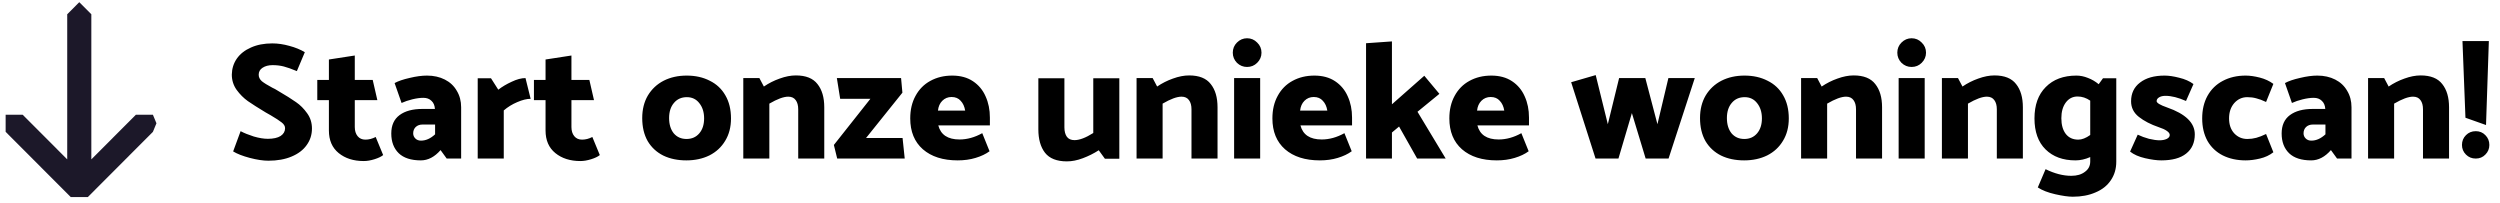
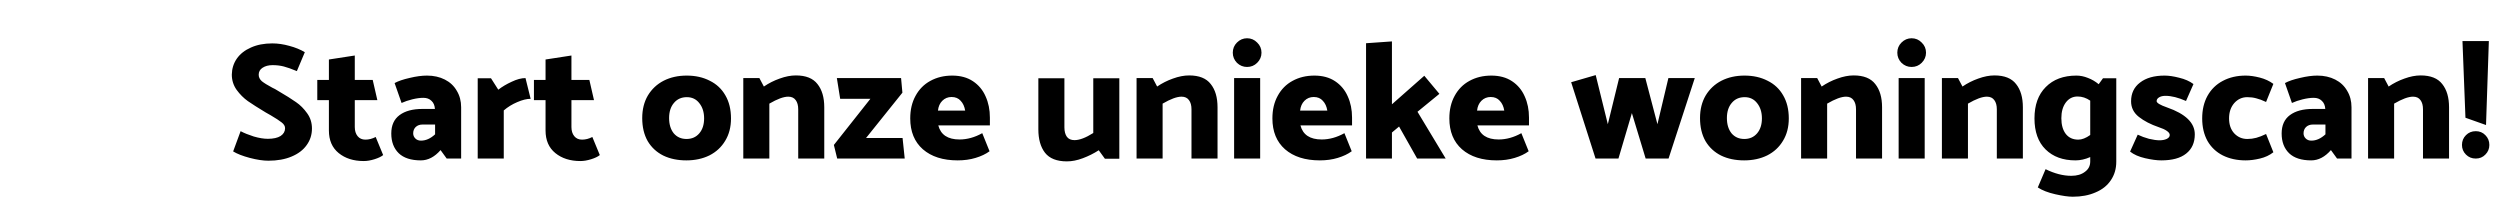
<svg xmlns="http://www.w3.org/2000/svg" width="678" height="55" viewBox="0 0 678 55" fill="none">
-   <path d="M19.187 53.448L1.529 35.754L1.529 31.123L6.155 31.123L18.23 43.223L18.23 3.87L21.5 0.592L24.77 3.87L24.77 43.223L36.845 31.123L41.471 31.123L42.428 33.436L41.471 35.754L23.813 53.448L19.187 53.448Z" fill="#1C1829" />
  <path d="M67.728 42.82C65.808 42.31 64.308 41.725 63.228 41.065L65.253 35.575C66.213 36.085 67.398 36.565 68.808 37.015C70.248 37.435 71.523 37.645 72.633 37.645C74.133 37.645 75.288 37.39 76.098 36.88C76.908 36.34 77.313 35.635 77.313 34.765C77.313 34.195 76.998 33.67 76.368 33.19C75.768 32.71 74.778 32.065 73.398 31.255C73.098 31.105 72.648 30.85 72.048 30.49C70.008 29.26 68.403 28.24 67.233 27.43C66.093 26.62 65.073 25.6 64.173 24.37C63.303 23.14 62.868 21.76 62.868 20.23C62.898 18.61 63.348 17.17 64.218 15.91C65.118 14.62 66.393 13.615 68.043 12.895C69.693 12.145 71.628 11.77 73.848 11.77C75.348 11.77 76.893 11.995 78.483 12.445C80.073 12.865 81.468 13.435 82.668 14.155L80.508 19.285C79.068 18.685 77.883 18.265 76.953 18.025C76.023 17.785 75.018 17.665 73.938 17.665C72.828 17.665 71.913 17.905 71.193 18.385C70.503 18.835 70.158 19.465 70.158 20.275C70.158 20.935 70.443 21.52 71.013 22.03C71.613 22.51 72.558 23.095 73.848 23.785C74.328 23.995 74.823 24.265 75.333 24.595C77.493 25.855 79.143 26.89 80.283 27.7C81.423 28.48 82.428 29.485 83.298 30.715C84.168 31.915 84.603 33.295 84.603 34.855C84.603 36.535 84.123 38.035 83.163 39.355C82.233 40.675 80.868 41.71 79.068 42.46C77.298 43.21 75.198 43.585 72.768 43.585C71.358 43.585 69.678 43.33 67.728 42.82ZM96.218 21.67H101.078L102.338 27.16H96.218V34.45C96.218 35.47 96.473 36.295 96.983 36.925C97.493 37.555 98.198 37.87 99.098 37.87C100.028 37.87 100.958 37.63 101.888 37.15L103.913 42.055C103.403 42.475 102.623 42.85 101.573 43.18C100.523 43.51 99.548 43.675 98.648 43.675C95.888 43.675 93.623 42.955 91.853 41.515C90.083 40.075 89.198 38.035 89.198 35.395V27.16H86.048V21.67H89.198V16.135L96.218 15.055V21.67ZM111.831 26.935C110.721 27.205 109.746 27.535 108.906 27.925L107.016 22.525C108.006 21.985 109.371 21.52 111.111 21.13C112.851 20.71 114.411 20.5 115.791 20.5C117.621 20.5 119.241 20.86 120.651 21.58C122.061 22.3 123.141 23.32 123.891 24.64C124.671 25.93 125.061 27.415 125.061 29.095V43H121.146L119.481 40.705C117.861 42.565 116.076 43.495 114.126 43.495C111.486 43.495 109.491 42.85 108.141 41.56C106.791 40.24 106.116 38.455 106.116 36.205C106.116 33.985 106.866 32.32 108.366 31.21C109.866 30.1 111.921 29.545 114.531 29.545H117.951C117.891 28.585 117.576 27.85 117.006 27.34C116.466 26.8 115.731 26.53 114.801 26.53C113.931 26.53 112.941 26.665 111.831 26.935ZM112.731 34.45C112.281 34.9 112.056 35.47 112.056 36.16C112.056 36.7 112.251 37.165 112.641 37.555C113.031 37.945 113.541 38.14 114.171 38.14C115.491 38.14 116.766 37.57 117.996 36.43V33.775H114.576C113.826 33.775 113.211 34 112.731 34.45ZM136.62 29.95V43H129.555V21.22H133.155L135.135 24.325C136.185 23.515 137.4 22.795 138.78 22.165C140.16 21.505 141.405 21.175 142.515 21.175L143.91 26.8C142.86 26.8 141.645 27.1 140.265 27.7C138.915 28.27 137.7 29.02 136.62 29.95ZM154.973 21.67H159.833L161.093 27.16H154.973V34.45C154.973 35.47 155.228 36.295 155.738 36.925C156.248 37.555 156.953 37.87 157.853 37.87C158.783 37.87 159.713 37.63 160.643 37.15L162.668 42.055C162.158 42.475 161.378 42.85 160.328 43.18C159.278 43.51 158.303 43.675 157.403 43.675C154.643 43.675 152.378 42.955 150.608 41.515C148.838 40.075 147.953 38.035 147.953 35.395V27.16H144.803V21.67H147.953V16.135L154.973 15.055V21.67ZM198.246 32.11C198.246 34.45 197.721 36.475 196.671 38.185C195.651 39.895 194.226 41.215 192.396 42.145C190.566 43.045 188.481 43.495 186.141 43.495C183.771 43.495 181.686 43.06 179.886 42.19C178.086 41.29 176.676 39.985 175.656 38.275C174.666 36.535 174.171 34.45 174.171 32.02C174.171 29.68 174.681 27.64 175.701 25.9C176.751 24.16 178.176 22.825 179.976 21.895C181.806 20.965 183.891 20.5 186.231 20.5C188.601 20.5 190.686 20.965 192.486 21.895C194.316 22.795 195.726 24.115 196.716 25.855C197.736 27.595 198.246 29.68 198.246 32.11ZM186.186 37.69C187.626 37.69 188.781 37.18 189.651 36.16C190.521 35.14 190.956 33.79 190.956 32.11C190.956 30.43 190.521 29.05 189.651 27.97C188.811 26.89 187.686 26.35 186.276 26.35C184.806 26.35 183.636 26.875 182.766 27.925C181.896 28.945 181.461 30.31 181.461 32.02C181.461 33.73 181.881 35.11 182.721 36.16C183.591 37.18 184.746 37.69 186.186 37.69ZM208.646 28.105V43H201.581V21.175H205.946L207.161 23.47C208.481 22.57 209.906 21.85 211.436 21.31C212.996 20.74 214.466 20.455 215.846 20.455C218.546 20.455 220.496 21.235 221.696 22.795C222.926 24.325 223.541 26.425 223.541 29.095V43H216.476V29.635C216.476 28.585 216.251 27.76 215.801 27.16C215.351 26.53 214.676 26.215 213.776 26.215C212.516 26.215 210.806 26.845 208.646 28.105ZM244.371 21.175L244.731 25.135L234.876 37.42H244.776L245.361 43H227.046L226.146 39.31L236.046 26.8H227.856L226.956 21.175H244.371ZM268.457 31.885V34H254.462C255.122 36.55 257.042 37.825 260.222 37.825C262.292 37.825 264.347 37.255 266.387 36.115L268.367 41.02C267.347 41.77 266.087 42.37 264.587 42.82C263.117 43.27 261.497 43.495 259.727 43.495C255.737 43.495 252.587 42.49 250.277 40.48C247.997 38.47 246.857 35.68 246.857 32.11C246.857 29.77 247.337 27.73 248.297 25.99C249.257 24.22 250.592 22.87 252.302 21.94C254.042 20.98 256.022 20.5 258.242 20.5C260.462 20.5 262.337 21.01 263.867 22.03C265.397 23.05 266.537 24.415 267.287 26.125C268.067 27.835 268.457 29.755 268.457 31.885ZM255.542 27.34C254.882 28 254.492 28.885 254.372 29.995H261.752C261.572 28.885 261.167 28 260.537 27.34C259.937 26.65 259.112 26.305 258.062 26.305C257.072 26.305 256.232 26.65 255.542 27.34ZM296.496 36.07V21.22H303.561V43.045H299.646L297.981 40.75C296.631 41.62 295.191 42.34 293.661 42.91C292.161 43.48 290.721 43.765 289.341 43.765C286.611 43.765 284.631 42.985 283.401 41.425C282.201 39.865 281.601 37.75 281.601 35.08V21.22H288.666V34.54C288.666 35.62 288.891 36.475 289.341 37.105C289.791 37.705 290.481 38.005 291.411 38.005C292.761 38.005 294.456 37.36 296.496 36.07ZM315.301 28.105V43H308.236V21.175H312.601L313.816 23.47C315.136 22.57 316.561 21.85 318.091 21.31C319.651 20.74 321.121 20.455 322.501 20.455C325.201 20.455 327.151 21.235 328.351 22.795C329.581 24.325 330.196 26.425 330.196 29.095V43H323.131V29.635C323.131 28.585 322.906 27.76 322.456 27.16C322.006 26.53 321.331 26.215 320.431 26.215C319.171 26.215 317.461 26.845 315.301 28.105ZM340.946 17.035C340.196 17.785 339.281 18.16 338.201 18.16C337.151 18.16 336.236 17.785 335.456 17.035C334.706 16.255 334.331 15.34 334.331 14.29C334.331 13.21 334.706 12.295 335.456 11.545C336.236 10.765 337.151 10.375 338.201 10.375C339.281 10.375 340.196 10.765 340.946 11.545C341.726 12.295 342.116 13.21 342.116 14.29C342.116 15.34 341.726 16.255 340.946 17.035ZM341.756 43H334.691V21.175H341.756V43ZM366.675 31.885V34H352.68C353.34 36.55 355.26 37.825 358.44 37.825C360.51 37.825 362.565 37.255 364.605 36.115L366.585 41.02C365.565 41.77 364.305 42.37 362.805 42.82C361.335 43.27 359.715 43.495 357.945 43.495C353.955 43.495 350.805 42.49 348.495 40.48C346.215 38.47 345.075 35.68 345.075 32.11C345.075 29.77 345.555 27.73 346.515 25.99C347.475 24.22 348.81 22.87 350.52 21.94C352.26 20.98 354.24 20.5 356.46 20.5C358.68 20.5 360.555 21.01 362.085 22.03C363.615 23.05 364.755 24.415 365.505 26.125C366.285 27.835 366.675 29.755 366.675 31.885ZM353.76 27.34C353.1 28 352.71 28.885 352.59 29.995H359.97C359.79 28.885 359.385 28 358.755 27.34C358.155 26.65 357.33 26.305 356.28 26.305C355.29 26.305 354.45 26.65 353.76 27.34ZM377.493 43H370.473V11.725L377.493 11.23V28.285L386.268 20.545L390.363 25.45L384.423 30.31L392.073 43H384.333L379.428 34.315L377.493 35.935V43ZM414.663 31.885V34H400.668C401.328 36.55 403.248 37.825 406.428 37.825C408.498 37.825 410.553 37.255 412.593 36.115L414.573 41.02C413.553 41.77 412.293 42.37 410.793 42.82C409.323 43.27 407.703 43.495 405.933 43.495C401.943 43.495 398.793 42.49 396.483 40.48C394.203 38.47 393.063 35.68 393.063 32.11C393.063 29.77 393.543 27.73 394.503 25.99C395.463 24.22 396.798 22.87 398.508 21.94C400.248 20.98 402.228 20.5 404.448 20.5C406.668 20.5 408.543 21.01 410.073 22.03C411.603 23.05 412.743 24.415 413.493 26.125C414.273 27.835 414.663 29.755 414.663 31.885ZM401.748 27.34C401.088 28 400.698 28.885 400.578 29.995H407.958C407.778 28.885 407.373 28 406.743 27.34C406.143 26.65 405.318 26.305 404.268 26.305C403.278 26.305 402.438 26.65 401.748 27.34ZM452.512 43H446.302L442.567 30.67L438.922 43H432.712L426.097 22.3L432.757 20.365L436.042 33.685L439.102 21.175H446.212L449.497 33.685L452.467 21.175H459.622L452.512 43ZM485.121 32.11C485.121 34.45 484.596 36.475 483.546 38.185C482.526 39.895 481.101 41.215 479.271 42.145C477.441 43.045 475.356 43.495 473.016 43.495C470.646 43.495 468.561 43.06 466.761 42.19C464.961 41.29 463.551 39.985 462.531 38.275C461.541 36.535 461.046 34.45 461.046 32.02C461.046 29.68 461.556 27.64 462.576 25.9C463.626 24.16 465.051 22.825 466.851 21.895C468.681 20.965 470.766 20.5 473.106 20.5C475.476 20.5 477.561 20.965 479.361 21.895C481.191 22.795 482.601 24.115 483.591 25.855C484.611 27.595 485.121 29.68 485.121 32.11ZM473.061 37.69C474.501 37.69 475.656 37.18 476.526 36.16C477.396 35.14 477.831 33.79 477.831 32.11C477.831 30.43 477.396 29.05 476.526 27.97C475.686 26.89 474.561 26.35 473.151 26.35C471.681 26.35 470.511 26.875 469.641 27.925C468.771 28.945 468.336 30.31 468.336 32.02C468.336 33.73 468.756 35.11 469.596 36.16C470.466 37.18 471.621 37.69 473.061 37.69ZM495.521 28.105V43H488.456V21.175H492.821L494.036 23.47C495.356 22.57 496.781 21.85 498.311 21.31C499.871 20.74 501.341 20.455 502.721 20.455C505.421 20.455 507.371 21.235 508.571 22.795C509.801 24.325 510.416 26.425 510.416 29.095V43H503.351V29.635C503.351 28.585 503.126 27.76 502.676 27.16C502.226 26.53 501.551 26.215 500.651 26.215C499.391 26.215 497.681 26.845 495.521 28.105ZM521.166 17.035C520.416 17.785 519.501 18.16 518.421 18.16C517.371 18.16 516.456 17.785 515.676 17.035C514.926 16.255 514.551 15.34 514.551 14.29C514.551 13.21 514.926 12.295 515.676 11.545C516.456 10.765 517.371 10.375 518.421 10.375C519.501 10.375 520.416 10.765 521.166 11.545C521.946 12.295 522.336 13.21 522.336 14.29C522.336 15.34 521.946 16.255 521.166 17.035ZM521.976 43H514.911V21.175H521.976V43ZM533.709 28.105V43H526.644V21.175H531.009L532.224 23.47C533.544 22.57 534.969 21.85 536.499 21.31C538.059 20.74 539.529 20.455 540.909 20.455C543.609 20.455 545.559 21.235 546.759 22.795C547.989 24.325 548.604 26.425 548.604 29.095V43H541.539V29.635C541.539 28.585 541.314 27.76 540.864 27.16C540.414 26.53 539.739 26.215 538.839 26.215C537.579 26.215 535.869 26.845 533.709 28.105ZM573.934 21.22V43.855C573.934 45.775 573.439 47.455 572.449 48.895C571.489 50.335 570.109 51.43 568.309 52.18C566.539 52.96 564.484 53.35 562.144 53.35C560.944 53.35 559.354 53.125 557.374 52.675C555.394 52.225 553.819 51.61 552.649 50.83L554.764 45.88C557.194 47.08 559.519 47.68 561.739 47.68C563.269 47.68 564.499 47.32 565.429 46.6C566.389 45.91 566.869 44.98 566.869 43.81V42.595C565.519 43.195 564.184 43.495 562.864 43.495C559.474 43.495 556.774 42.505 554.764 40.525C552.754 38.545 551.749 35.74 551.749 32.11C551.749 28.48 552.769 25.645 554.809 23.605C556.849 21.535 559.624 20.5 563.134 20.5C564.154 20.5 565.189 20.71 566.239 21.13C567.289 21.52 568.264 22.09 569.164 22.84L570.334 21.22H573.934ZM563.629 37.87C564.619 37.87 565.699 37.45 566.869 36.61V27.295C565.789 26.545 564.649 26.17 563.449 26.17C562.129 26.17 561.064 26.71 560.254 27.79C559.444 28.87 559.039 30.295 559.039 32.065C559.039 33.865 559.444 35.29 560.254 36.34C561.064 37.36 562.189 37.87 563.629 37.87ZM581.774 42.91C580.064 42.52 578.699 41.92 577.679 41.11L579.749 36.52C580.679 36.97 581.699 37.345 582.809 37.645C583.949 37.915 584.909 38.05 585.689 38.05C586.409 38.05 587.039 37.93 587.579 37.69C588.149 37.42 588.434 37.06 588.434 36.61C588.434 36.22 588.164 35.845 587.624 35.485C587.114 35.125 586.394 34.795 585.464 34.495C583.274 33.745 581.474 32.815 580.064 31.705C578.654 30.595 577.949 29.185 577.949 27.475C577.949 25.315 578.759 23.62 580.379 22.39C581.999 21.13 584.219 20.5 587.039 20.5C588.179 20.5 589.499 20.695 590.999 21.085C592.529 21.445 593.819 22.015 594.869 22.795L592.844 27.385C590.744 26.455 588.884 25.99 587.264 25.99C586.574 25.99 586.004 26.125 585.554 26.395C585.104 26.665 584.879 27.01 584.879 27.43C584.879 27.91 585.824 28.48 587.714 29.14C592.724 30.88 595.229 33.31 595.229 36.43C595.229 38.68 594.449 40.42 592.889 41.65C591.359 42.88 589.109 43.495 586.139 43.495C584.939 43.495 583.484 43.3 581.774 42.91ZM612.848 21.04C614.258 21.4 615.488 21.97 616.538 22.75L614.558 27.655C613.538 27.175 612.653 26.845 611.903 26.665C611.153 26.455 610.343 26.35 609.473 26.35C608.063 26.35 606.878 26.89 605.918 27.97C604.988 29.05 604.523 30.43 604.523 32.11C604.523 33.79 604.988 35.14 605.918 36.16C606.878 37.18 608.063 37.69 609.473 37.69C610.313 37.69 611.123 37.585 611.903 37.375C612.683 37.165 613.568 36.82 614.558 36.34L616.538 41.29C615.518 42.1 614.303 42.67 612.893 43C611.513 43.33 610.223 43.495 609.023 43.495C606.683 43.495 604.613 43.045 602.813 42.145C601.043 41.245 599.663 39.94 598.673 38.23C597.713 36.49 597.233 34.45 597.233 32.11C597.233 29.77 597.713 27.73 598.673 25.99C599.663 24.22 601.043 22.87 602.813 21.94C604.613 20.98 606.683 20.5 609.023 20.5C610.163 20.5 611.438 20.68 612.848 21.04ZM624.497 26.935C623.387 27.205 622.412 27.535 621.572 27.925L619.682 22.525C620.672 21.985 622.037 21.52 623.777 21.13C625.517 20.71 627.077 20.5 628.457 20.5C630.287 20.5 631.907 20.86 633.317 21.58C634.727 22.3 635.807 23.32 636.557 24.64C637.337 25.93 637.727 27.415 637.727 29.095V43H633.812L632.147 40.705C630.527 42.565 628.742 43.495 626.792 43.495C624.152 43.495 622.157 42.85 620.807 41.56C619.457 40.24 618.782 38.455 618.782 36.205C618.782 33.985 619.532 32.32 621.032 31.21C622.532 30.1 624.587 29.545 627.197 29.545H630.617C630.557 28.585 630.242 27.85 629.672 27.34C629.132 26.8 628.397 26.53 627.467 26.53C626.597 26.53 625.607 26.665 624.497 26.935ZM625.397 34.45C624.947 34.9 624.722 35.47 624.722 36.16C624.722 36.7 624.917 37.165 625.307 37.555C625.697 37.945 626.207 38.14 626.837 38.14C628.157 38.14 629.432 37.57 630.662 36.43V33.775H627.242C626.492 33.775 625.877 34 625.397 34.45ZM649.286 28.105V43H642.221V21.175H646.586L647.801 23.47C649.121 22.57 650.546 21.85 652.076 21.31C653.636 20.74 655.106 20.455 656.486 20.455C659.186 20.455 661.136 21.235 662.336 22.795C663.566 24.325 664.181 26.425 664.181 29.095V43H657.116V29.635C657.116 28.585 656.891 27.76 656.441 27.16C655.991 26.53 655.316 26.215 654.416 26.215C653.156 26.215 651.446 26.845 649.286 28.105ZM668.631 31.93L667.821 11.14H674.976L674.211 33.91L668.631 31.93ZM668.766 36.655C669.486 35.935 670.371 35.575 671.421 35.575C672.471 35.575 673.341 35.935 674.031 36.655C674.751 37.375 675.111 38.26 675.111 39.31C675.111 40.33 674.751 41.2 674.031 41.92C673.341 42.64 672.471 43 671.421 43C670.371 43 669.486 42.64 668.766 41.92C668.046 41.2 667.686 40.33 667.686 39.31C667.686 38.26 668.046 37.375 668.766 36.655Z" fill="black" />
</svg>